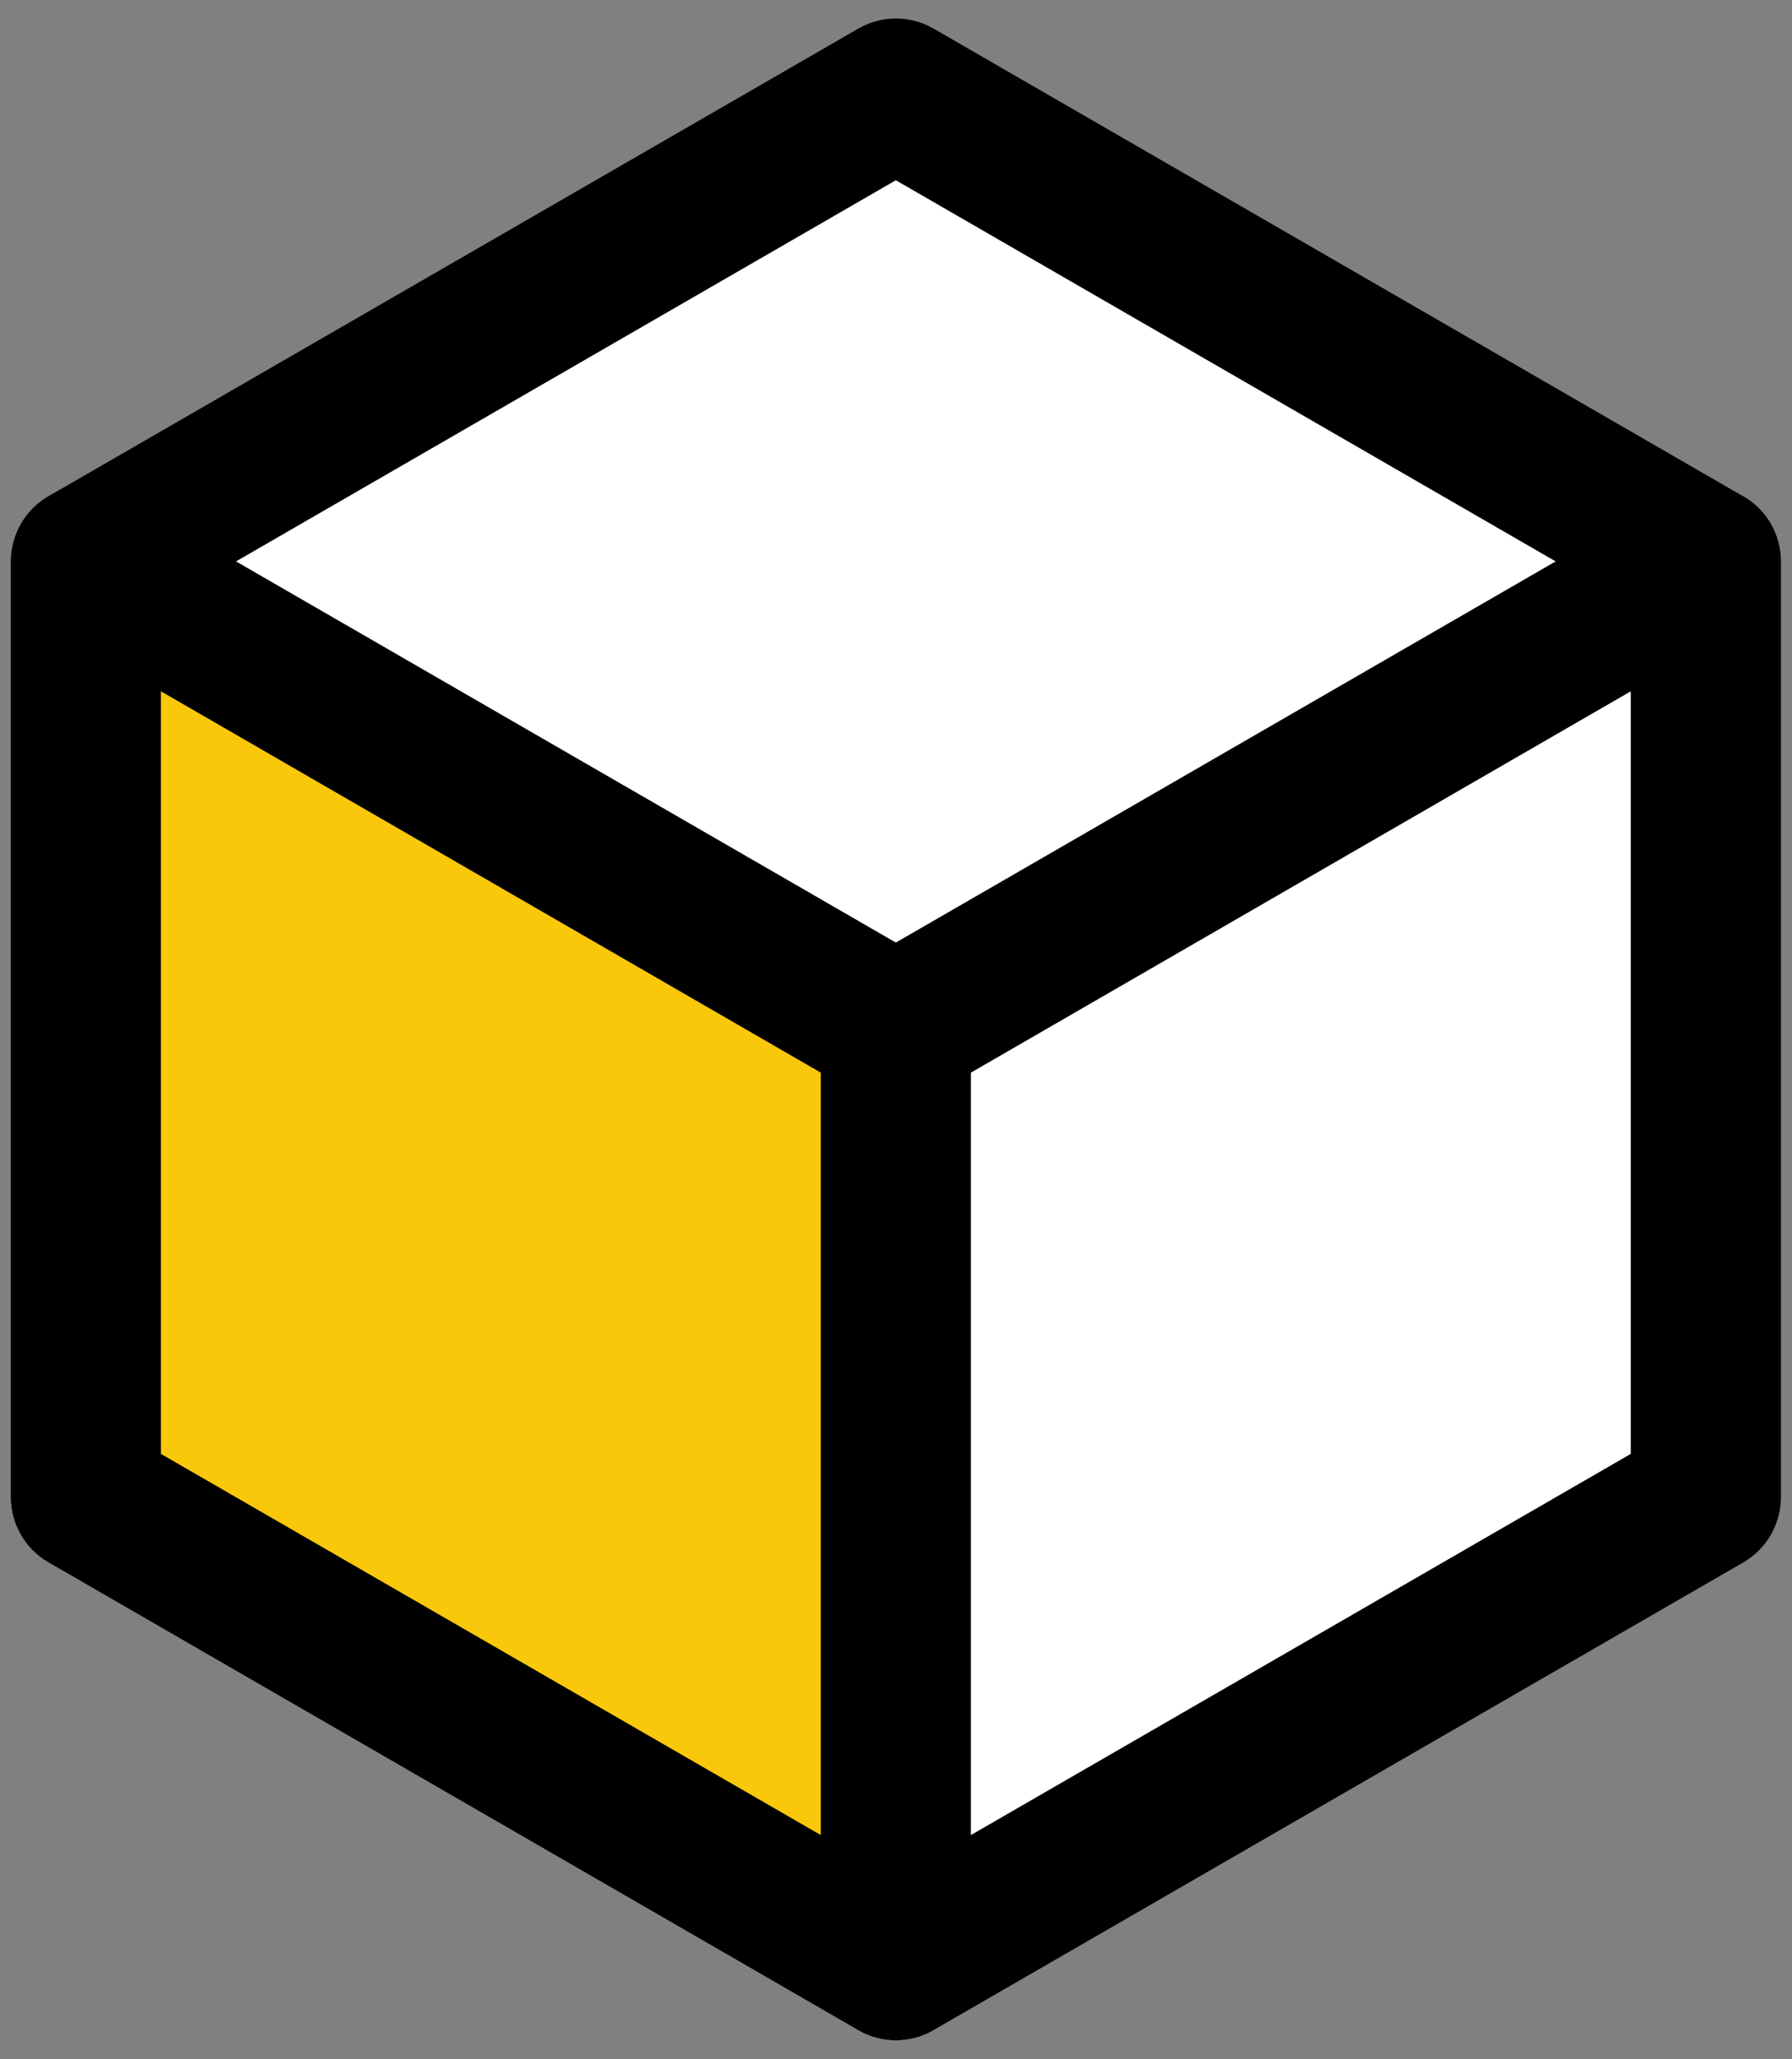
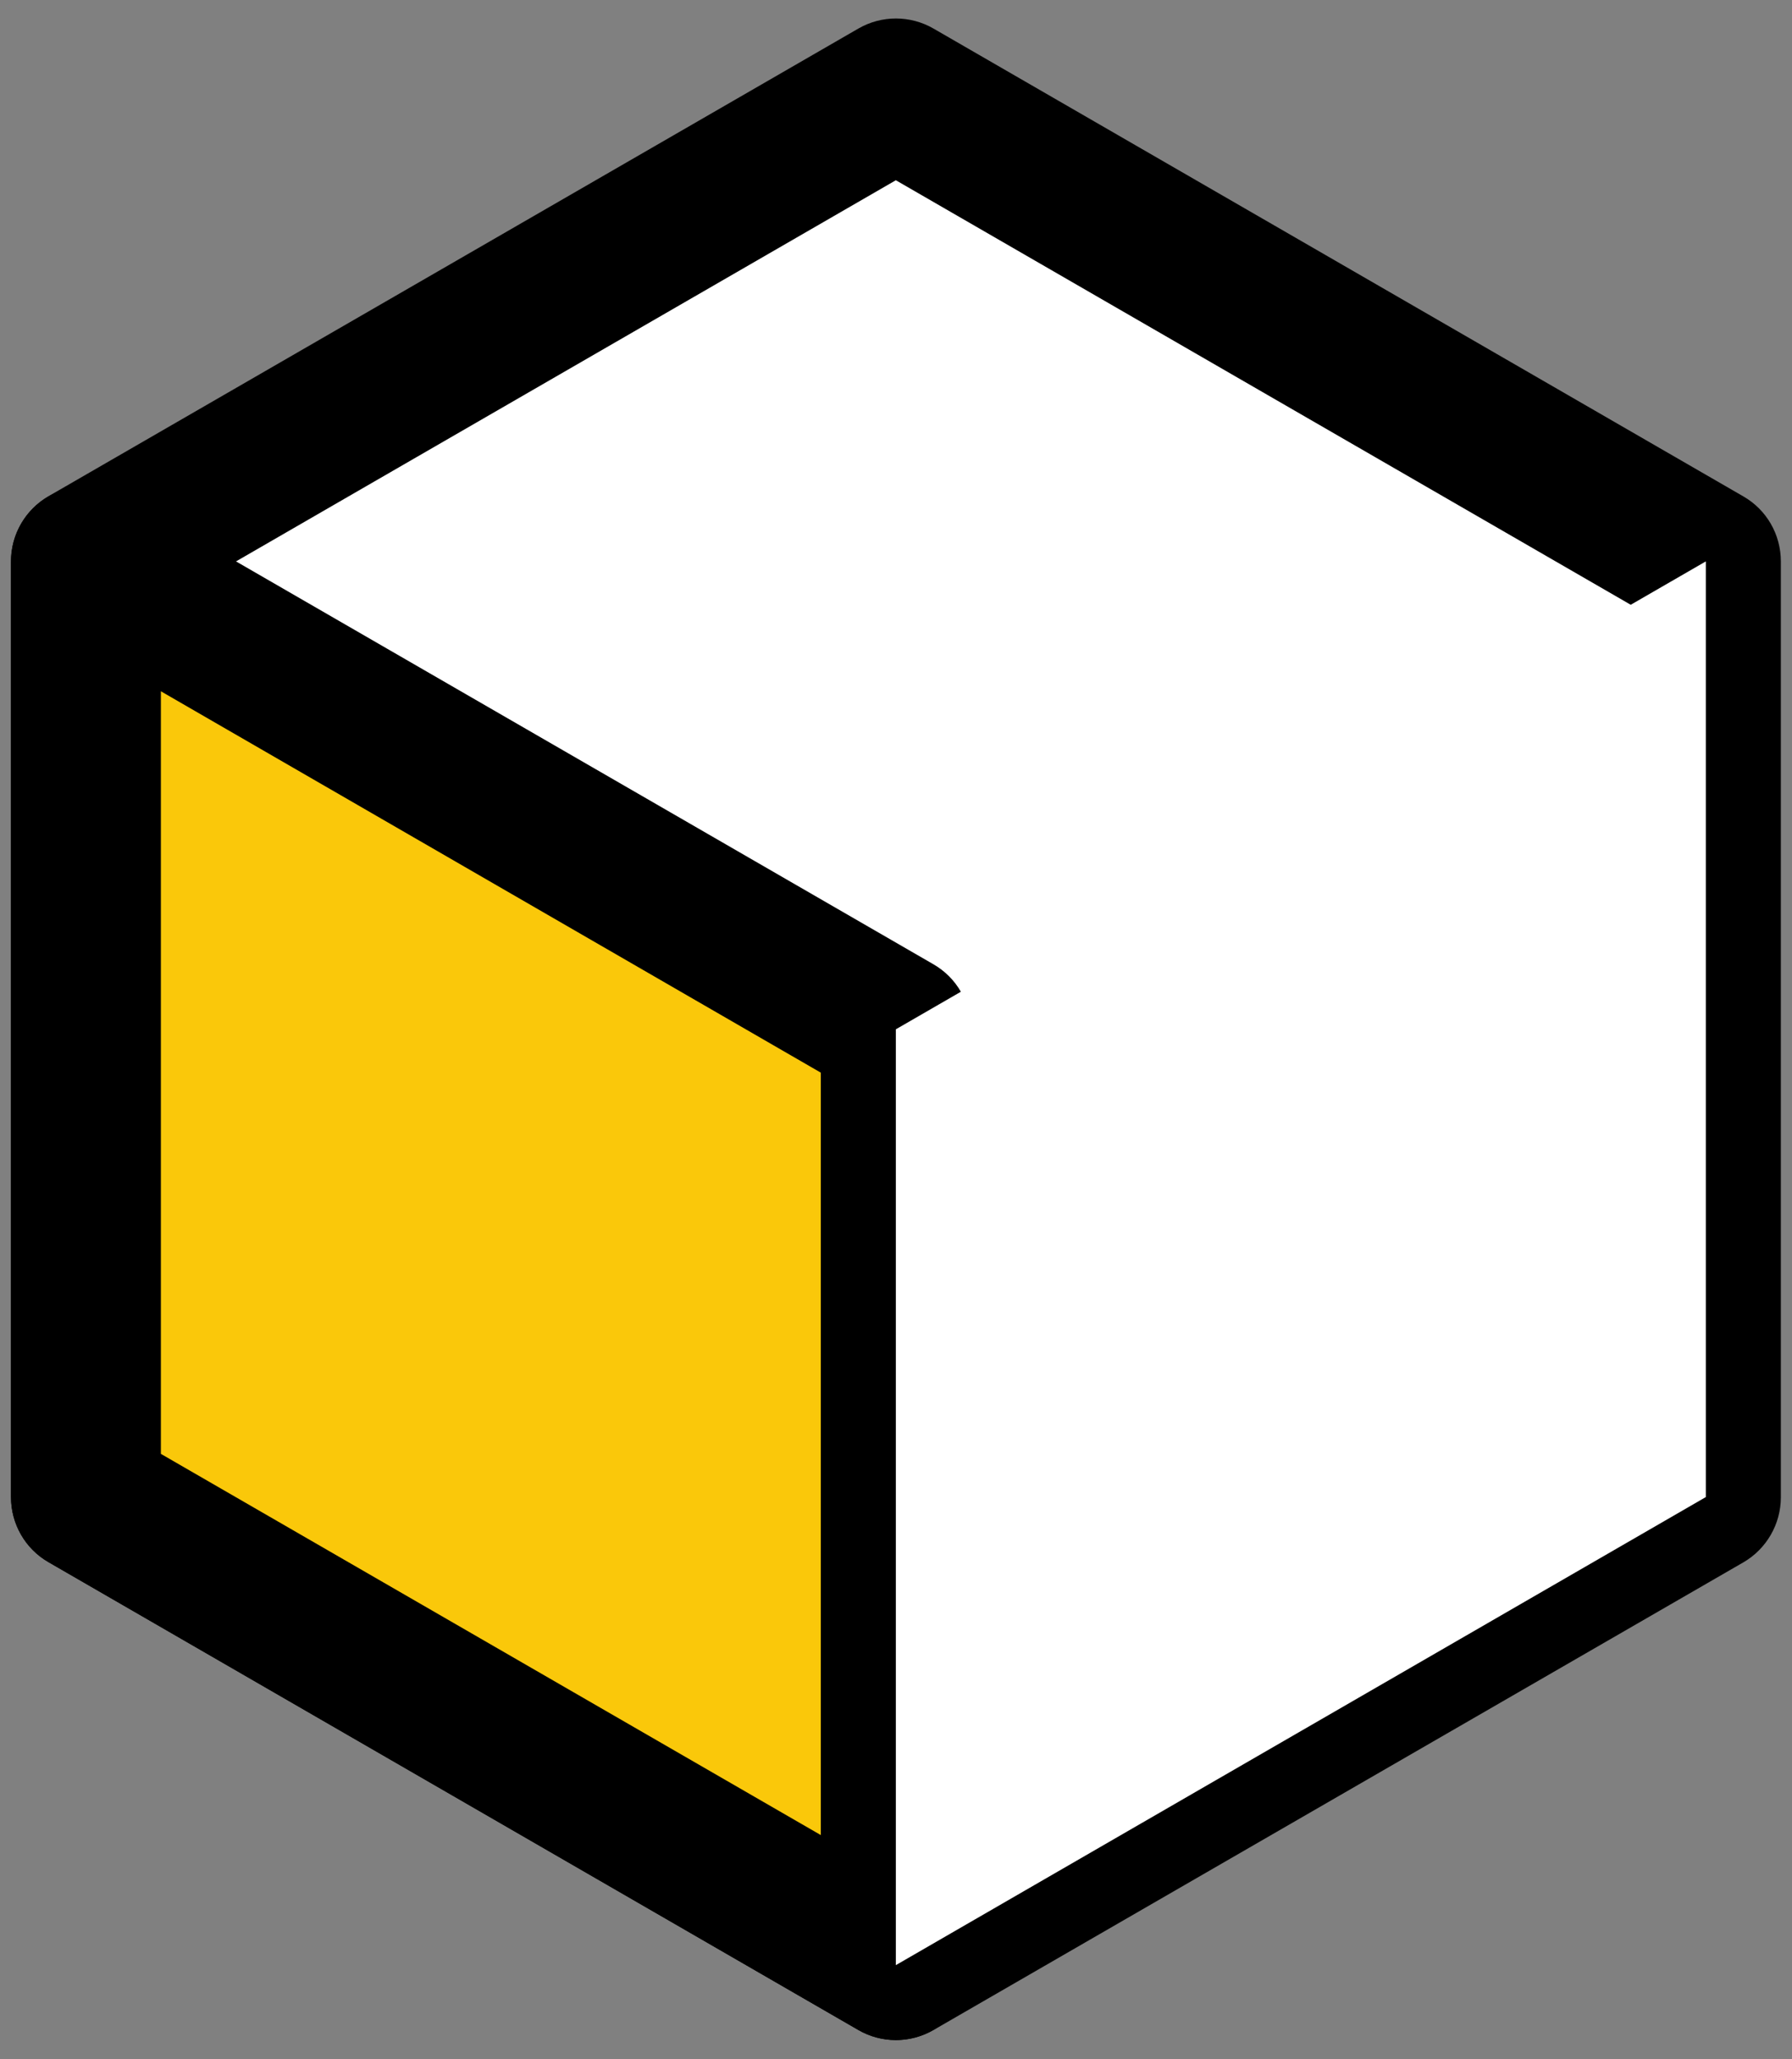
<svg xmlns="http://www.w3.org/2000/svg" version="1.1" x="0px" y="0px" viewBox="0 0 1125 1292" style="enable-background:new 0 0 1125 1292;" xml:space="preserve">
  <rect x="0" y="0" width="1125" height="1292" fill="#808080" stroke="none" />
  <style type="text/css">
	.st0{fill:#FFFFFF;}
	.st1{fill:#FAC80A;}
</style>
  <g id="Layer_1">
    <g id="CD_Block_36" transform="translate(-1002.014 -4127.337)">
      <g id="Group_224" transform="translate(1002.014 4127.337)">
        <g id="Group_221">
          <path id="Path_265" class="st0" d="M1070.9,939.4V352.2L562.5,58.7L54,352.2v587.2L562.5,1233L1070.9,939.4z" />
          <path id="Path_266" d="M562.4,1280.1c-8.3,0-16.4-2.2-23.5-6.3L30.4,980.2c-14.6-8.4-23.5-24-23.5-40.8V352.2      c0-16.8,9-32.4,23.5-40.8L538.9,17.9c14.6-8.4,32.5-8.4,47.1,0l508.5,293.6c14.6,8.4,23.5,23.9,23.5,40.8v587.2      c0,16.8-9,32.4-23.5,40.8L586,1273.8C578.8,1277.9,570.7,1280.1,562.4,1280.1z M101,912.2l461.4,266.4l461.4-266.4V379.5      L562.4,113.1L101,379.5V912.2z" />
        </g>
        <g id="Group_222" transform="translate(0 77.655)">
          <path id="Path_267" class="st1" d="M54,274.6v587.2l508.5,293.6V568.2L54,274.6z" />
-           <path id="Path_268" d="M562.4,1202.4c-8.3,0-16.4-2.2-23.5-6.3L30.4,902.5c-14.6-8.4-23.5-24-23.5-40.8V274.6      c0-26,21.1-47.1,47.1-47.1c8.3,0,16.4,2.2,23.5,6.3L586,527.4c14.6,8.4,23.5,23.9,23.5,40.8v587.2      C609.5,1181.3,588.4,1202.4,562.4,1202.4L562.4,1202.4z M101,834.6l414.3,239.2V595.4L101,356.1V834.6z" />
+           <path id="Path_268" d="M562.4,1202.4c-8.3,0-16.4-2.2-23.5-6.3L30.4,902.5c-14.6-8.4-23.5-24-23.5-40.8V274.6      c0-26,21.1-47.1,47.1-47.1c8.3,0,16.4,2.2,23.5,6.3L586,527.4c14.6,8.4,23.5,23.9,23.5,40.8v587.2      C609.5,1181.3,588.4,1202.4,562.4,1202.4L562.4,1202.4z M101,834.6l414.3,239.2V595.4L101,356.1V834.6" />
        </g>
        <g id="Group_223" transform="translate(134.504 77.655)">
          <path id="Path_269" class="st0" d="M936.4,861.7V274.6L427.9,568.2v587.2L936.4,861.7z" />
-           <path id="Path_270" d="M427.9,1202.4c-26,0-47.1-21.1-47.1-47.1V568.2c0-16.8,9-32.4,23.5-40.8l508.5-293.6      c22.5-13,51.3-5.3,64.3,17.2c4.1,7.2,6.3,15.3,6.3,23.5v587.2c0,16.8-9,32.4-23.5,40.8l-508.5,293.6      C444.3,1200.2,436.2,1202.4,427.9,1202.4z M475,595.4v478.4l414.3-239.2V356.1L475,595.4z" />
        </g>
      </g>
    </g>
  </g>
  <g id="Layer_2">
</g>
</svg>